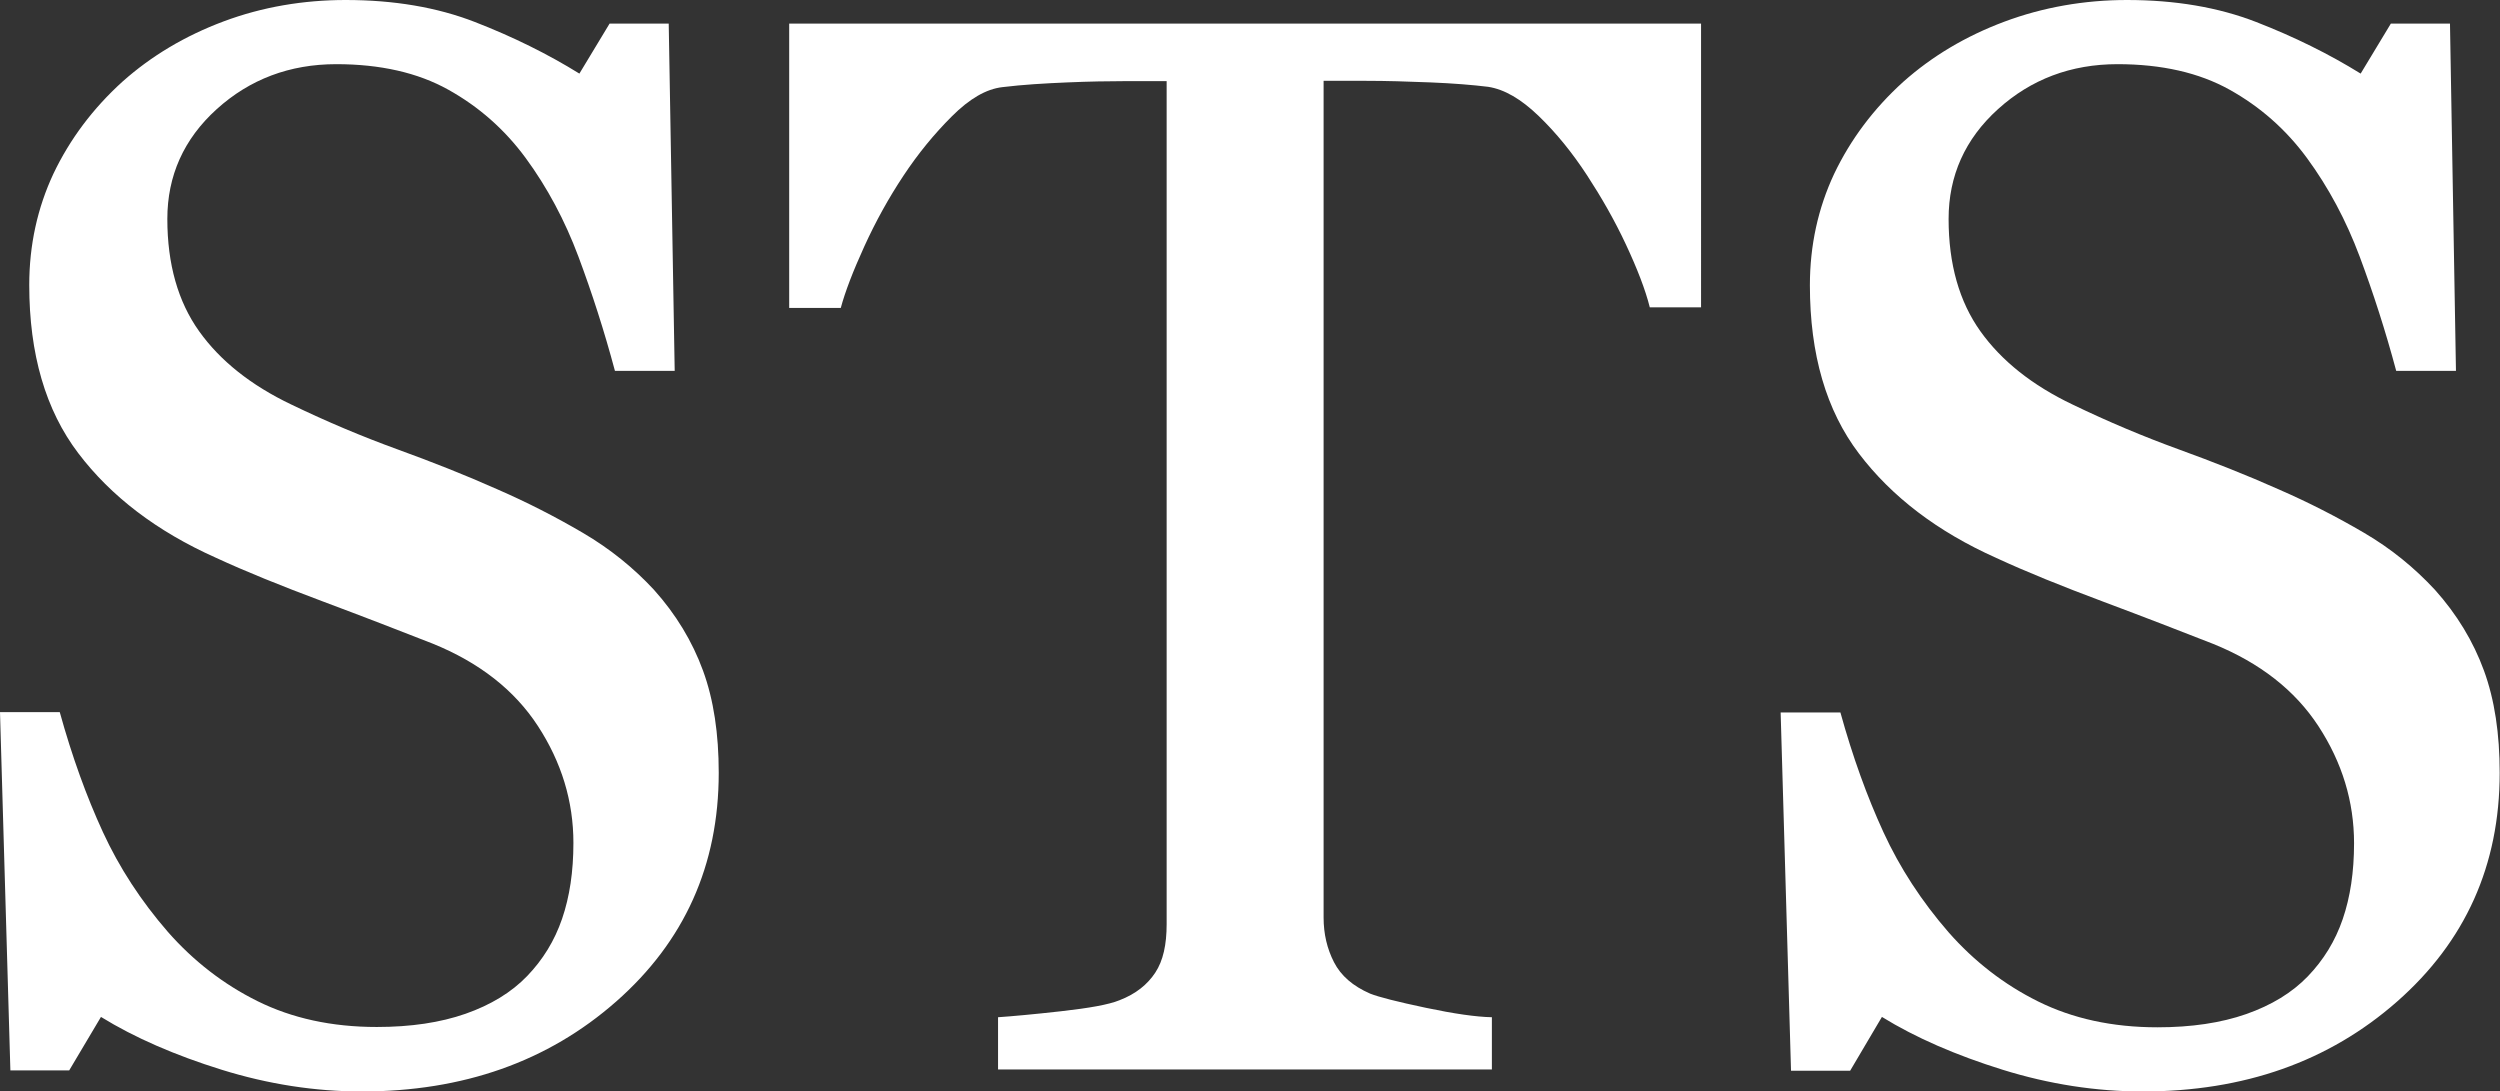
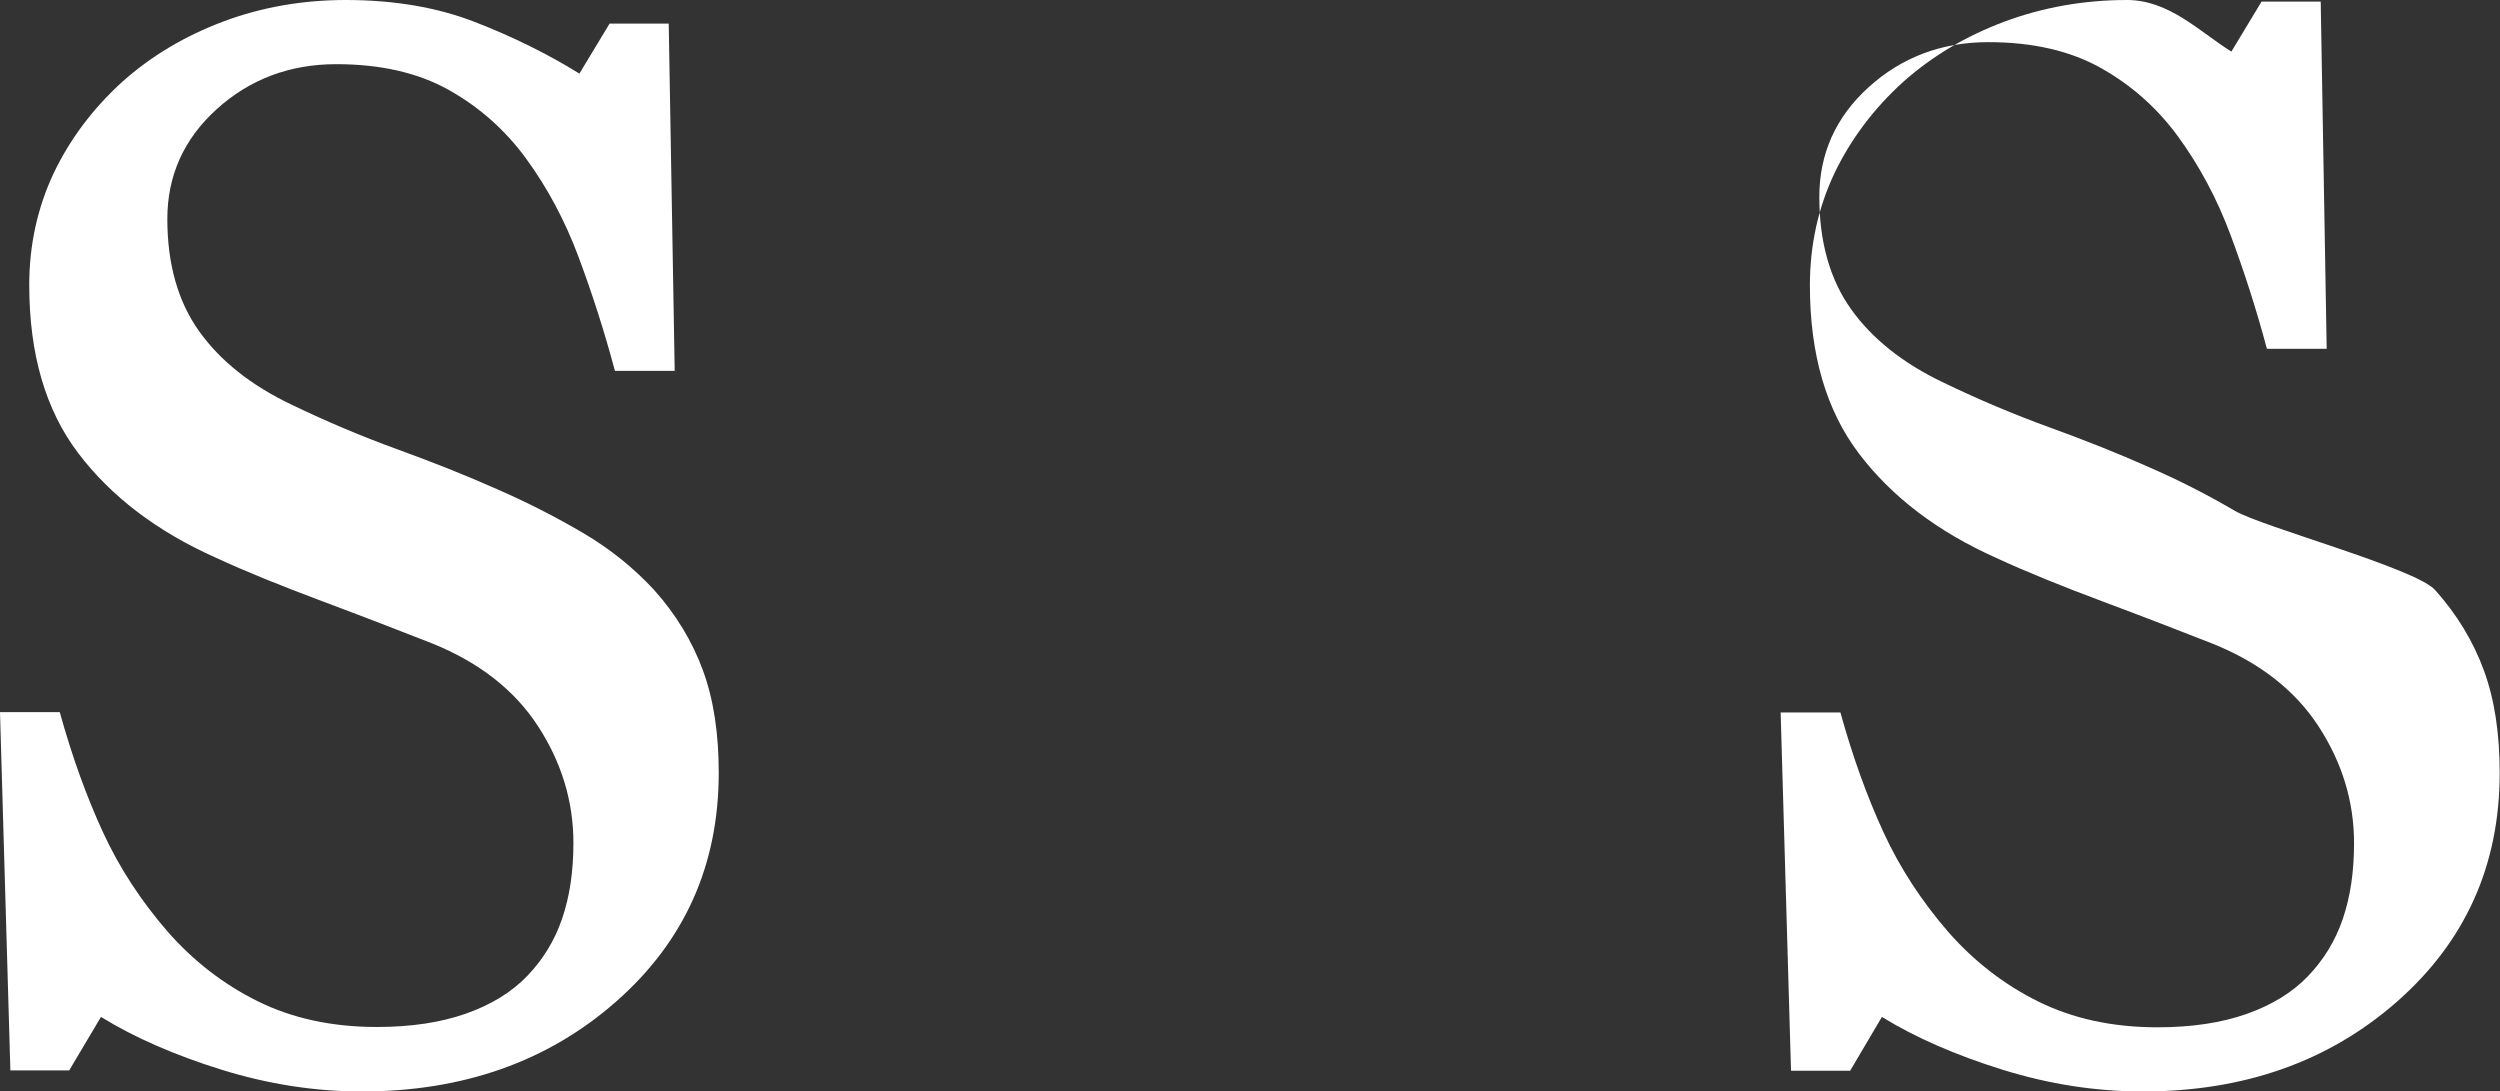
<svg xmlns="http://www.w3.org/2000/svg" version="1.1" id="Layer_1" x="0px" y="0px" viewBox="0 0 79.48 34.69" style="enable-background:new 0 0 79.48 34.69;" xml:space="preserve">
  <rect x="0" y="0" width="79.48" height="34.69" fill="#333333" stroke="none" />
  <style type="text/css">
	.st0{fill:#ffffff;}
</style>
  <g>
    <path class="st0" d="M20.79,18.75c0.7,0.78,1.22,1.64,1.56,2.57s0.5,2.01,0.5,3.25c0,2.94-1.09,5.36-3.26,7.27   s-4.87,2.86-8.09,2.86c-1.48,0-2.97-0.23-4.45-0.69s-2.77-1.02-3.84-1.68L2.2,34.03H0.33L0,22.64h1.9   c0.39,1.41,0.85,2.68,1.37,3.81s1.21,2.19,2.07,3.18c0.81,0.92,1.76,1.66,2.85,2.2s2.35,0.82,3.79,0.82c1.08,0,2.02-0.14,2.82-0.42   c0.8-0.28,1.46-0.68,1.96-1.2c0.5-0.52,0.87-1.12,1.11-1.82s0.36-1.5,0.36-2.41c0-1.33-0.38-2.57-1.13-3.72s-1.87-2.02-3.35-2.62   c-1.02-0.4-2.18-0.85-3.49-1.34c-1.31-0.49-2.45-0.95-3.4-1.39c-1.88-0.84-3.33-1.95-4.37-3.32s-1.56-3.15-1.56-5.35   c0-1.27,0.26-2.45,0.77-3.54c0.52-1.09,1.25-2.07,2.2-2.93c0.91-0.81,1.98-1.45,3.21-1.91S9.65,0,10.99,0c1.53,0,2.9,0.23,4.11,0.7   s2.32,1.02,3.32,1.64l0.96-1.59h1.88l0.19,11.04h-1.9c-0.34-1.27-0.73-2.48-1.16-3.63s-0.99-2.2-1.68-3.14   c-0.67-0.91-1.49-1.63-2.46-2.17s-2.16-0.81-3.56-0.81c-1.48,0-2.75,0.48-3.8,1.43S5.32,5.59,5.32,6.96c0,1.44,0.34,2.63,1.01,3.57   s1.65,1.72,2.93,2.33c1.14,0.55,2.26,1.02,3.36,1.42s2.17,0.82,3.2,1.28c0.94,0.41,1.84,0.87,2.71,1.38S20.15,18.06,20.79,18.75z" />
-     <path class="st0" d="M54.07,9.77h-1.62c-0.14-0.56-0.4-1.23-0.76-2s-0.78-1.5-1.23-2.19c-0.47-0.72-0.98-1.35-1.54-1.89   c-0.56-0.54-1.09-0.85-1.61-0.93c-0.49-0.06-1.1-0.11-1.83-0.14s-1.42-0.05-2.04-0.05h-1.36v26.6c0,0.52,0.11,0.99,0.33,1.42   s0.6,0.76,1.15,1c0.28,0.11,0.87,0.26,1.77,0.45s1.6,0.29,2.1,0.3v1.66h-15.7v-1.66c0.44-0.03,1.11-0.09,2-0.19   s1.52-0.21,1.86-0.35c0.52-0.2,0.89-0.5,1.14-0.88s0.36-0.89,0.36-1.54V2.58h-1.36c-0.48,0-1.09,0.01-1.8,0.04   s-1.41,0.07-2.06,0.15c-0.52,0.06-1.05,0.37-1.61,0.93s-1.07,1.18-1.54,1.89s-0.88,1.45-1.24,2.24s-0.61,1.44-0.75,1.96h-1.64V0.75   h28.99V9.77z" />
-     <path class="st0" d="M77.41,18.75c0.7,0.78,1.22,1.64,1.56,2.57s0.5,2.01,0.5,3.25c0,2.94-1.09,5.36-3.26,7.27   s-4.87,2.86-8.09,2.86c-1.48,0-2.97-0.23-4.45-0.69s-2.77-1.02-3.84-1.68l-1.01,1.71h-1.88l-0.33-11.39h1.9   c0.39,1.41,0.85,2.68,1.37,3.81s1.21,2.19,2.07,3.18c0.81,0.92,1.76,1.66,2.85,2.2s2.35,0.82,3.79,0.82c1.08,0,2.02-0.14,2.82-0.42   c0.8-0.28,1.46-0.68,1.96-1.2c0.5-0.52,0.87-1.12,1.11-1.82s0.36-1.5,0.36-2.41c0-1.33-0.38-2.57-1.13-3.72s-1.87-2.02-3.35-2.62   c-1.02-0.4-2.18-0.85-3.49-1.34c-1.31-0.49-2.45-0.95-3.4-1.39c-1.88-0.84-3.33-1.95-4.37-3.32s-1.56-3.15-1.56-5.35   c0-1.27,0.26-2.45,0.77-3.54c0.52-1.09,1.25-2.07,2.2-2.93c0.91-0.81,1.98-1.45,3.21-1.91S66.27,0,67.62,0   c1.53,0,2.9,0.23,4.11,0.7s2.32,1.02,3.32,1.64l0.96-1.59h1.88l0.19,11.04h-1.9c-0.34-1.27-0.73-2.48-1.16-3.63   s-0.99-2.2-1.68-3.14c-0.67-0.91-1.49-1.63-2.46-2.17s-2.16-0.81-3.56-0.81c-1.48,0-2.75,0.48-3.8,1.43s-1.57,2.12-1.57,3.49   c0,1.44,0.34,2.63,1.01,3.57s1.65,1.72,2.93,2.33c1.14,0.55,2.26,1.02,3.36,1.42s2.17,0.82,3.2,1.28c0.94,0.41,1.84,0.87,2.71,1.38   S76.77,18.06,77.41,18.75z" />
+     <path class="st0" d="M77.41,18.75c0.7,0.78,1.22,1.64,1.56,2.57s0.5,2.01,0.5,3.25c0,2.94-1.09,5.36-3.26,7.27   s-4.87,2.86-8.09,2.86c-1.48,0-2.97-0.23-4.45-0.69s-2.77-1.02-3.84-1.68l-1.01,1.71h-1.88l-0.33-11.39h1.9   c0.39,1.41,0.85,2.68,1.37,3.81s1.21,2.19,2.07,3.18c0.81,0.92,1.76,1.66,2.85,2.2s2.35,0.82,3.79,0.82c1.08,0,2.02-0.14,2.82-0.42   c0.8-0.28,1.46-0.68,1.96-1.2c0.5-0.52,0.87-1.12,1.11-1.82s0.36-1.5,0.36-2.41c0-1.33-0.38-2.57-1.13-3.72s-1.87-2.02-3.35-2.62   c-1.02-0.4-2.18-0.85-3.49-1.34c-1.31-0.49-2.45-0.95-3.4-1.39c-1.88-0.84-3.33-1.95-4.37-3.32s-1.56-3.15-1.56-5.35   c0-1.27,0.26-2.45,0.77-3.54c0.52-1.09,1.25-2.07,2.2-2.93c0.91-0.81,1.98-1.45,3.21-1.91S66.27,0,67.62,0   s2.32,1.02,3.32,1.64l0.96-1.59h1.88l0.19,11.04h-1.9c-0.34-1.27-0.73-2.48-1.16-3.63   s-0.99-2.2-1.68-3.14c-0.67-0.91-1.49-1.63-2.46-2.17s-2.16-0.81-3.56-0.81c-1.48,0-2.75,0.48-3.8,1.43s-1.57,2.12-1.57,3.49   c0,1.44,0.34,2.63,1.01,3.57s1.65,1.72,2.93,2.33c1.14,0.55,2.26,1.02,3.36,1.42s2.17,0.82,3.2,1.28c0.94,0.41,1.84,0.87,2.71,1.38   S76.77,18.06,77.41,18.75z" />
  </g>
</svg>